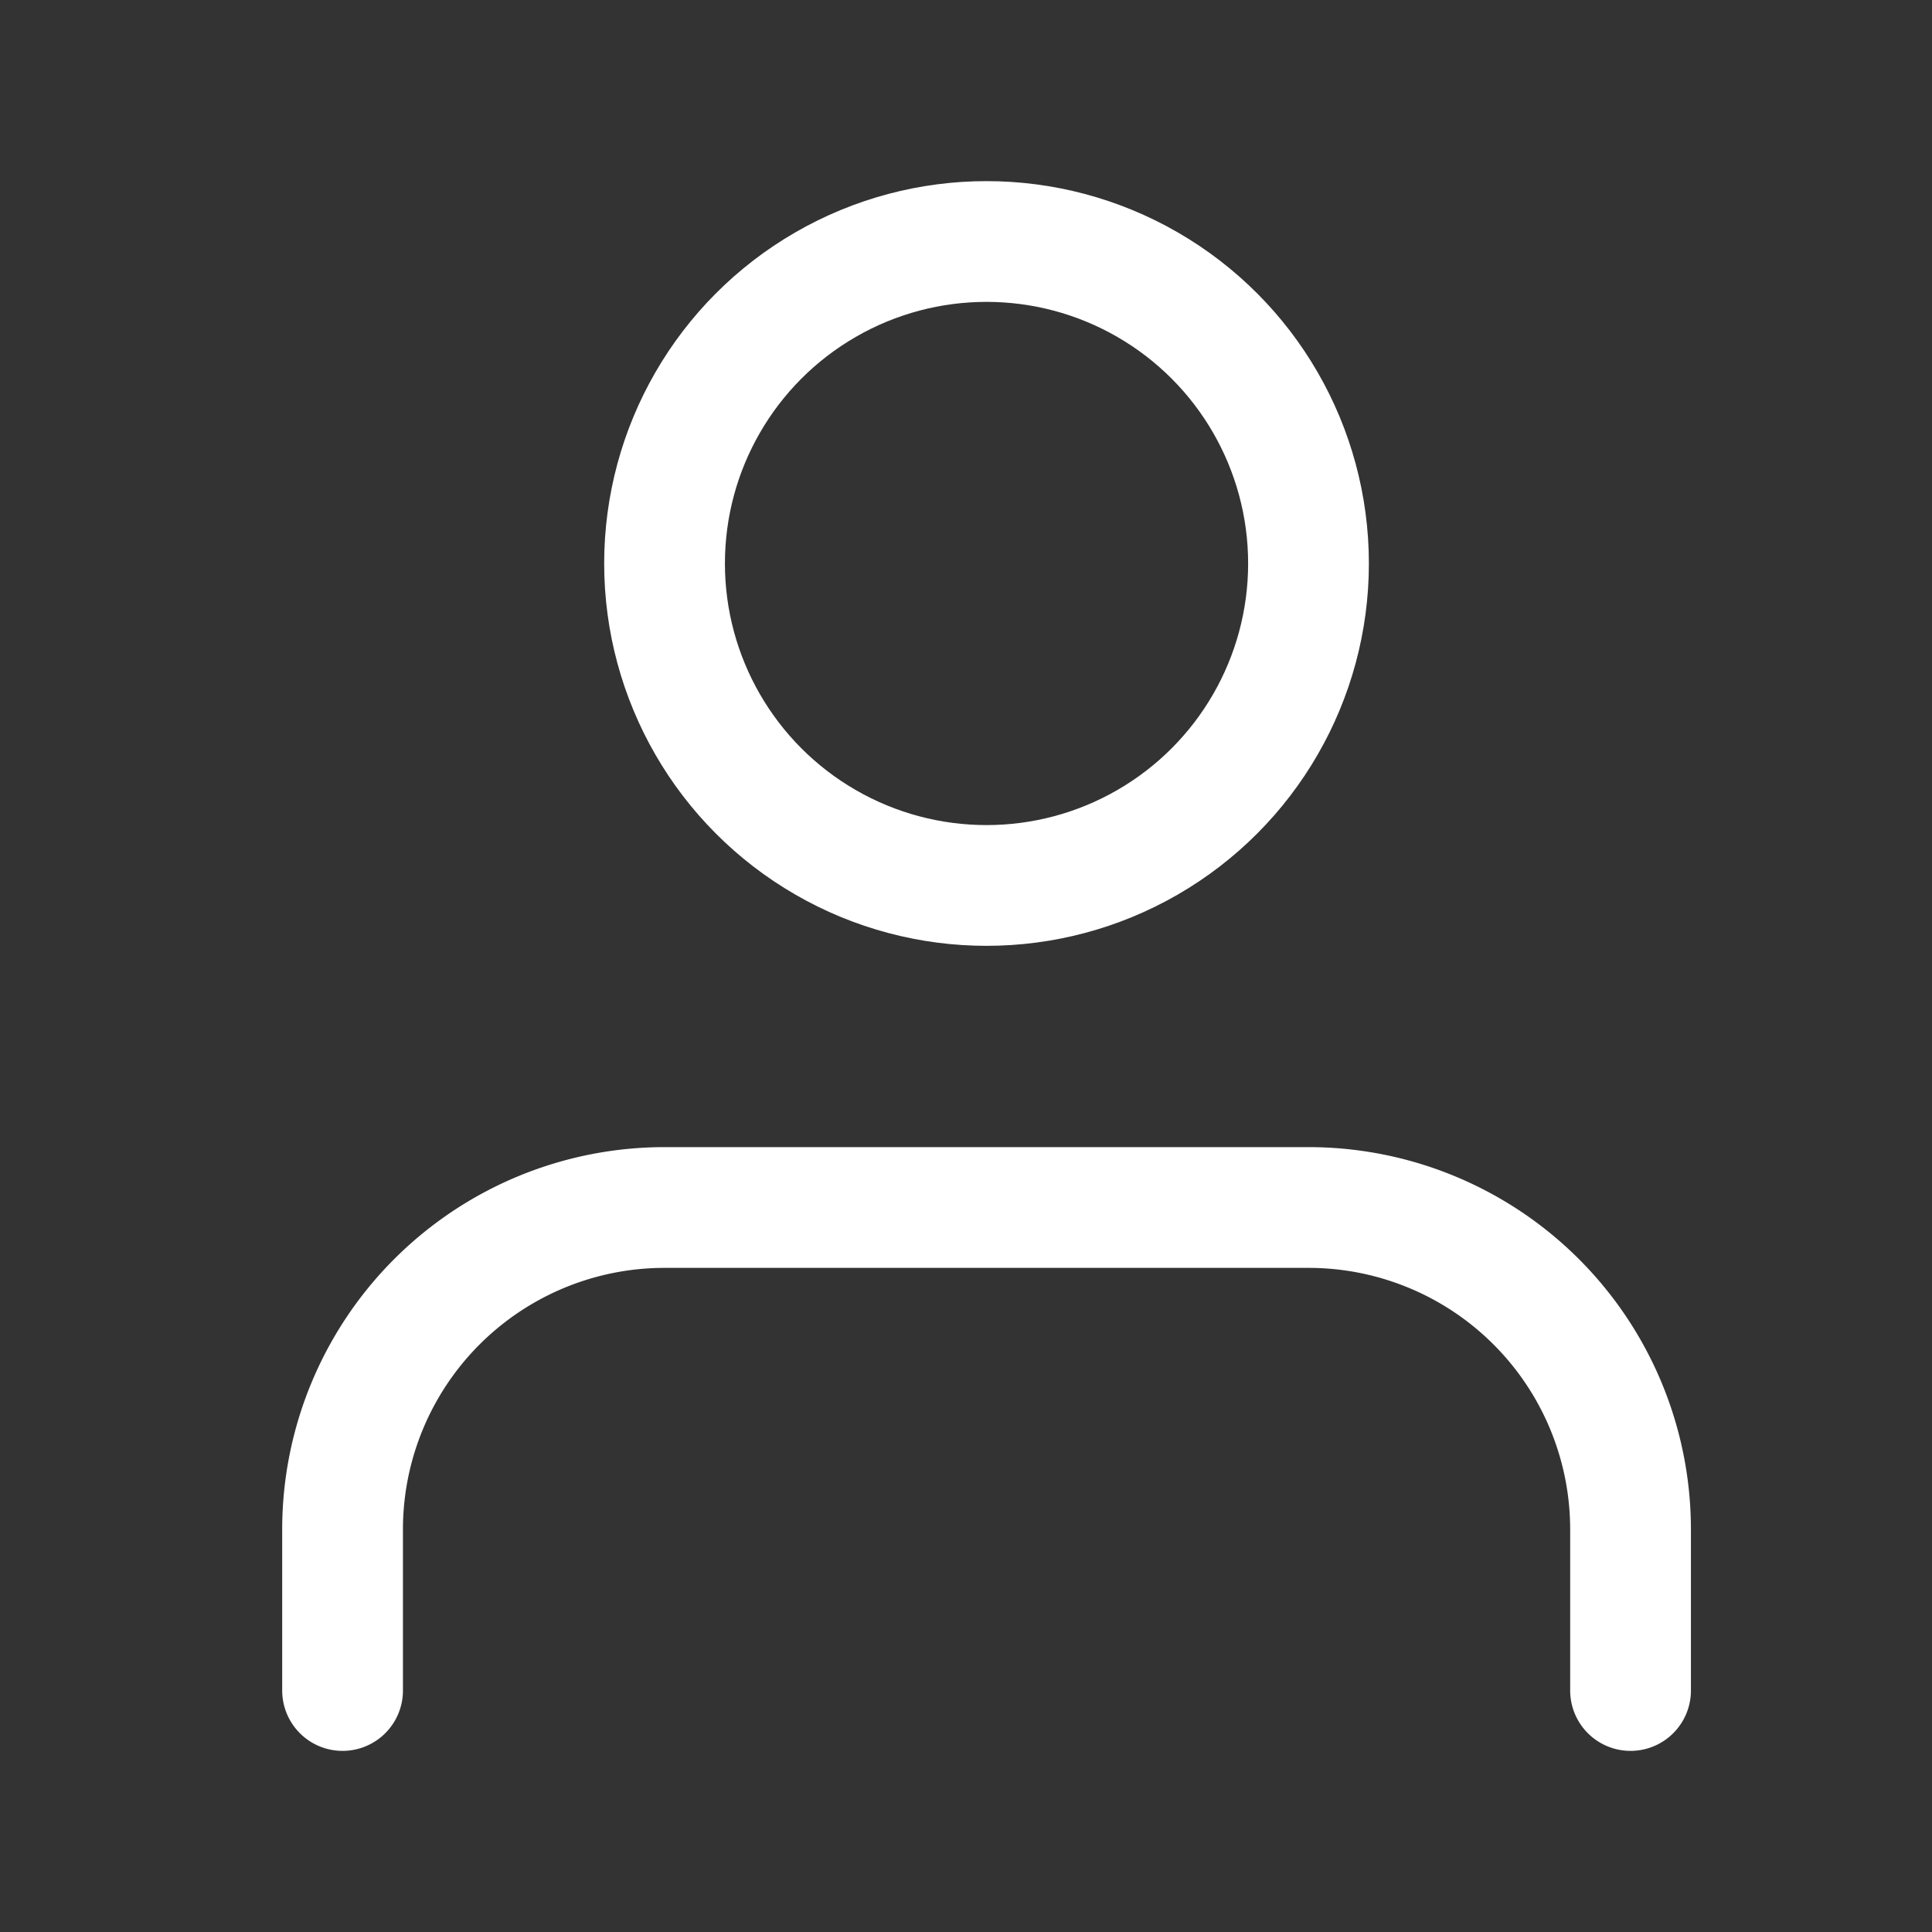
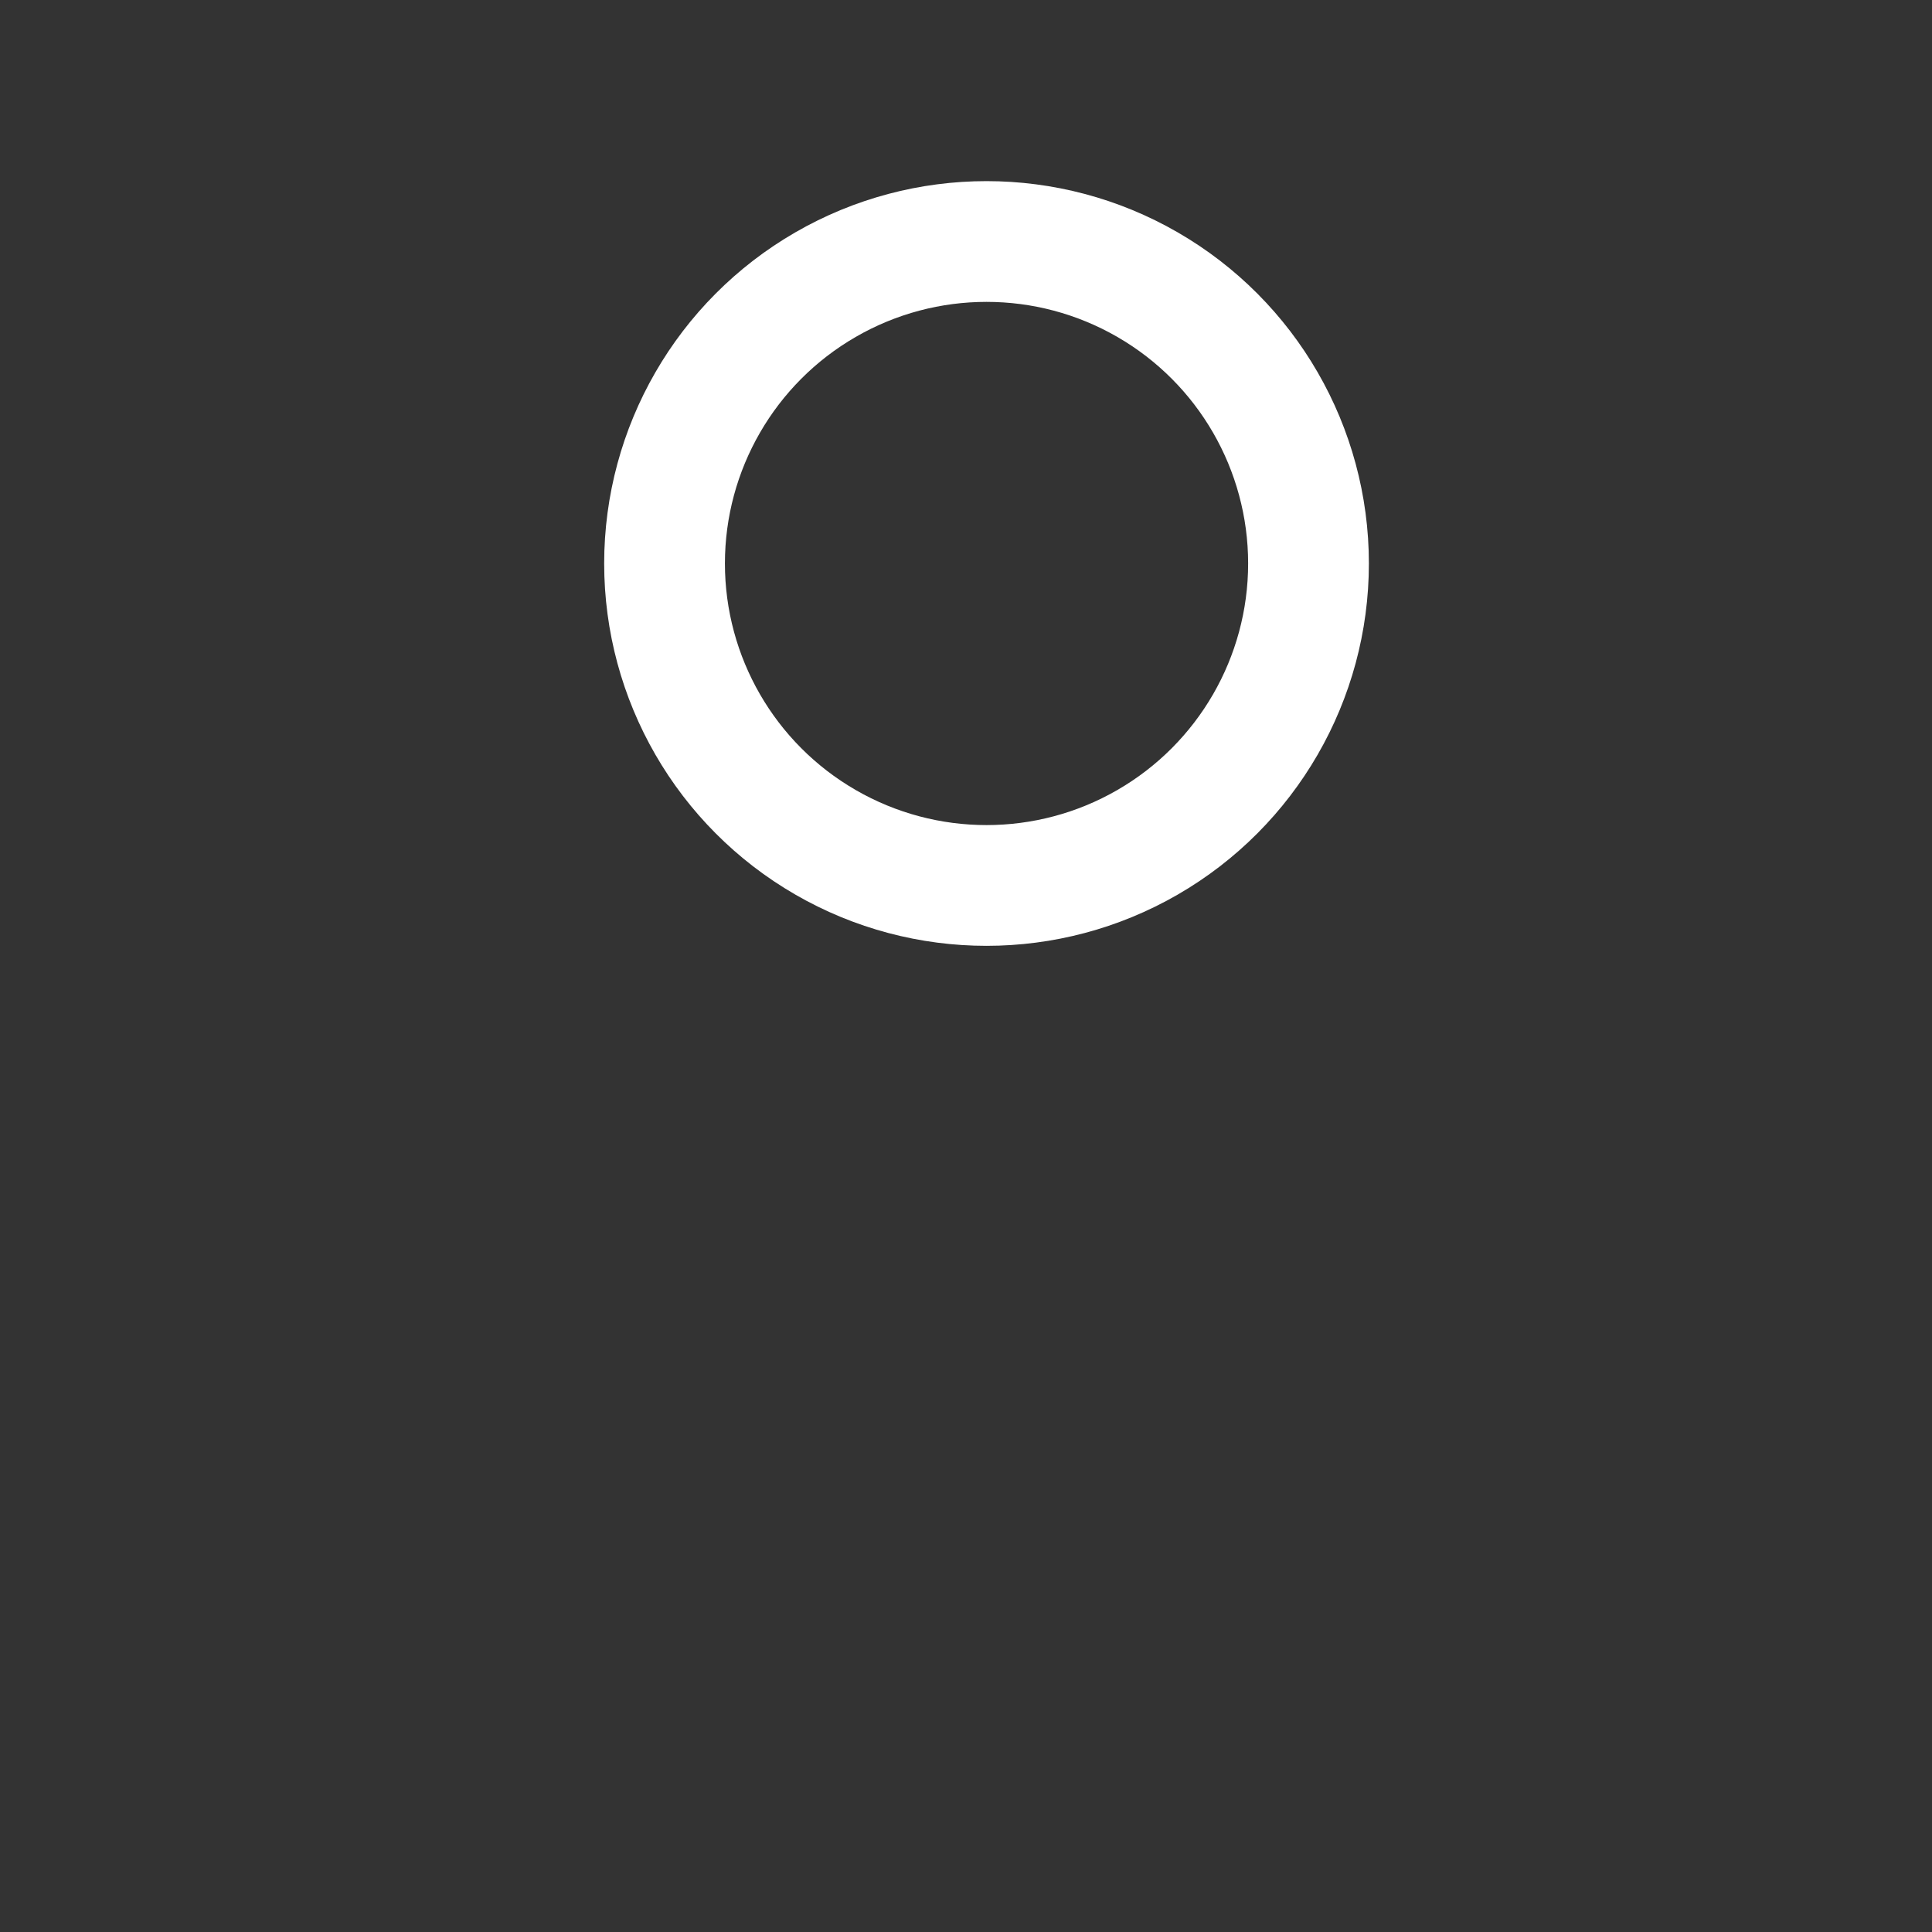
<svg xmlns="http://www.w3.org/2000/svg" width="32" height="32" viewBox="0 0 32 32">
  <rect x="0" y="0" width="32" height="32" fill="#333333" stroke="none" />
  <g id="Icon" transform="translate(0.425)">
-     <rect id="Area" width="32" height="32" transform="translate(-0.425)" fill="#fcfcfc" opacity="0" />
    <g id="Icon-2" data-name="Icon" transform="translate(5.249 4)">
-       <path id="Path" d="M28,33V30.334A5.333,5.333,0,0,0,22.667,25H12a5.333,5.333,0,0,0-5.333,5.334V33" transform="translate(-6.667 -9)" fill="none" stroke="#fff" stroke-linecap="round" stroke-linejoin="round" stroke-width="2" />
      <circle id="Path-2" data-name="Path" cx="5.333" cy="5.333" r="5.333" transform="translate(5.333)" fill="none" stroke="#fff" stroke-linecap="round" stroke-linejoin="round" stroke-width="2" />
    </g>
  </g>
</svg>